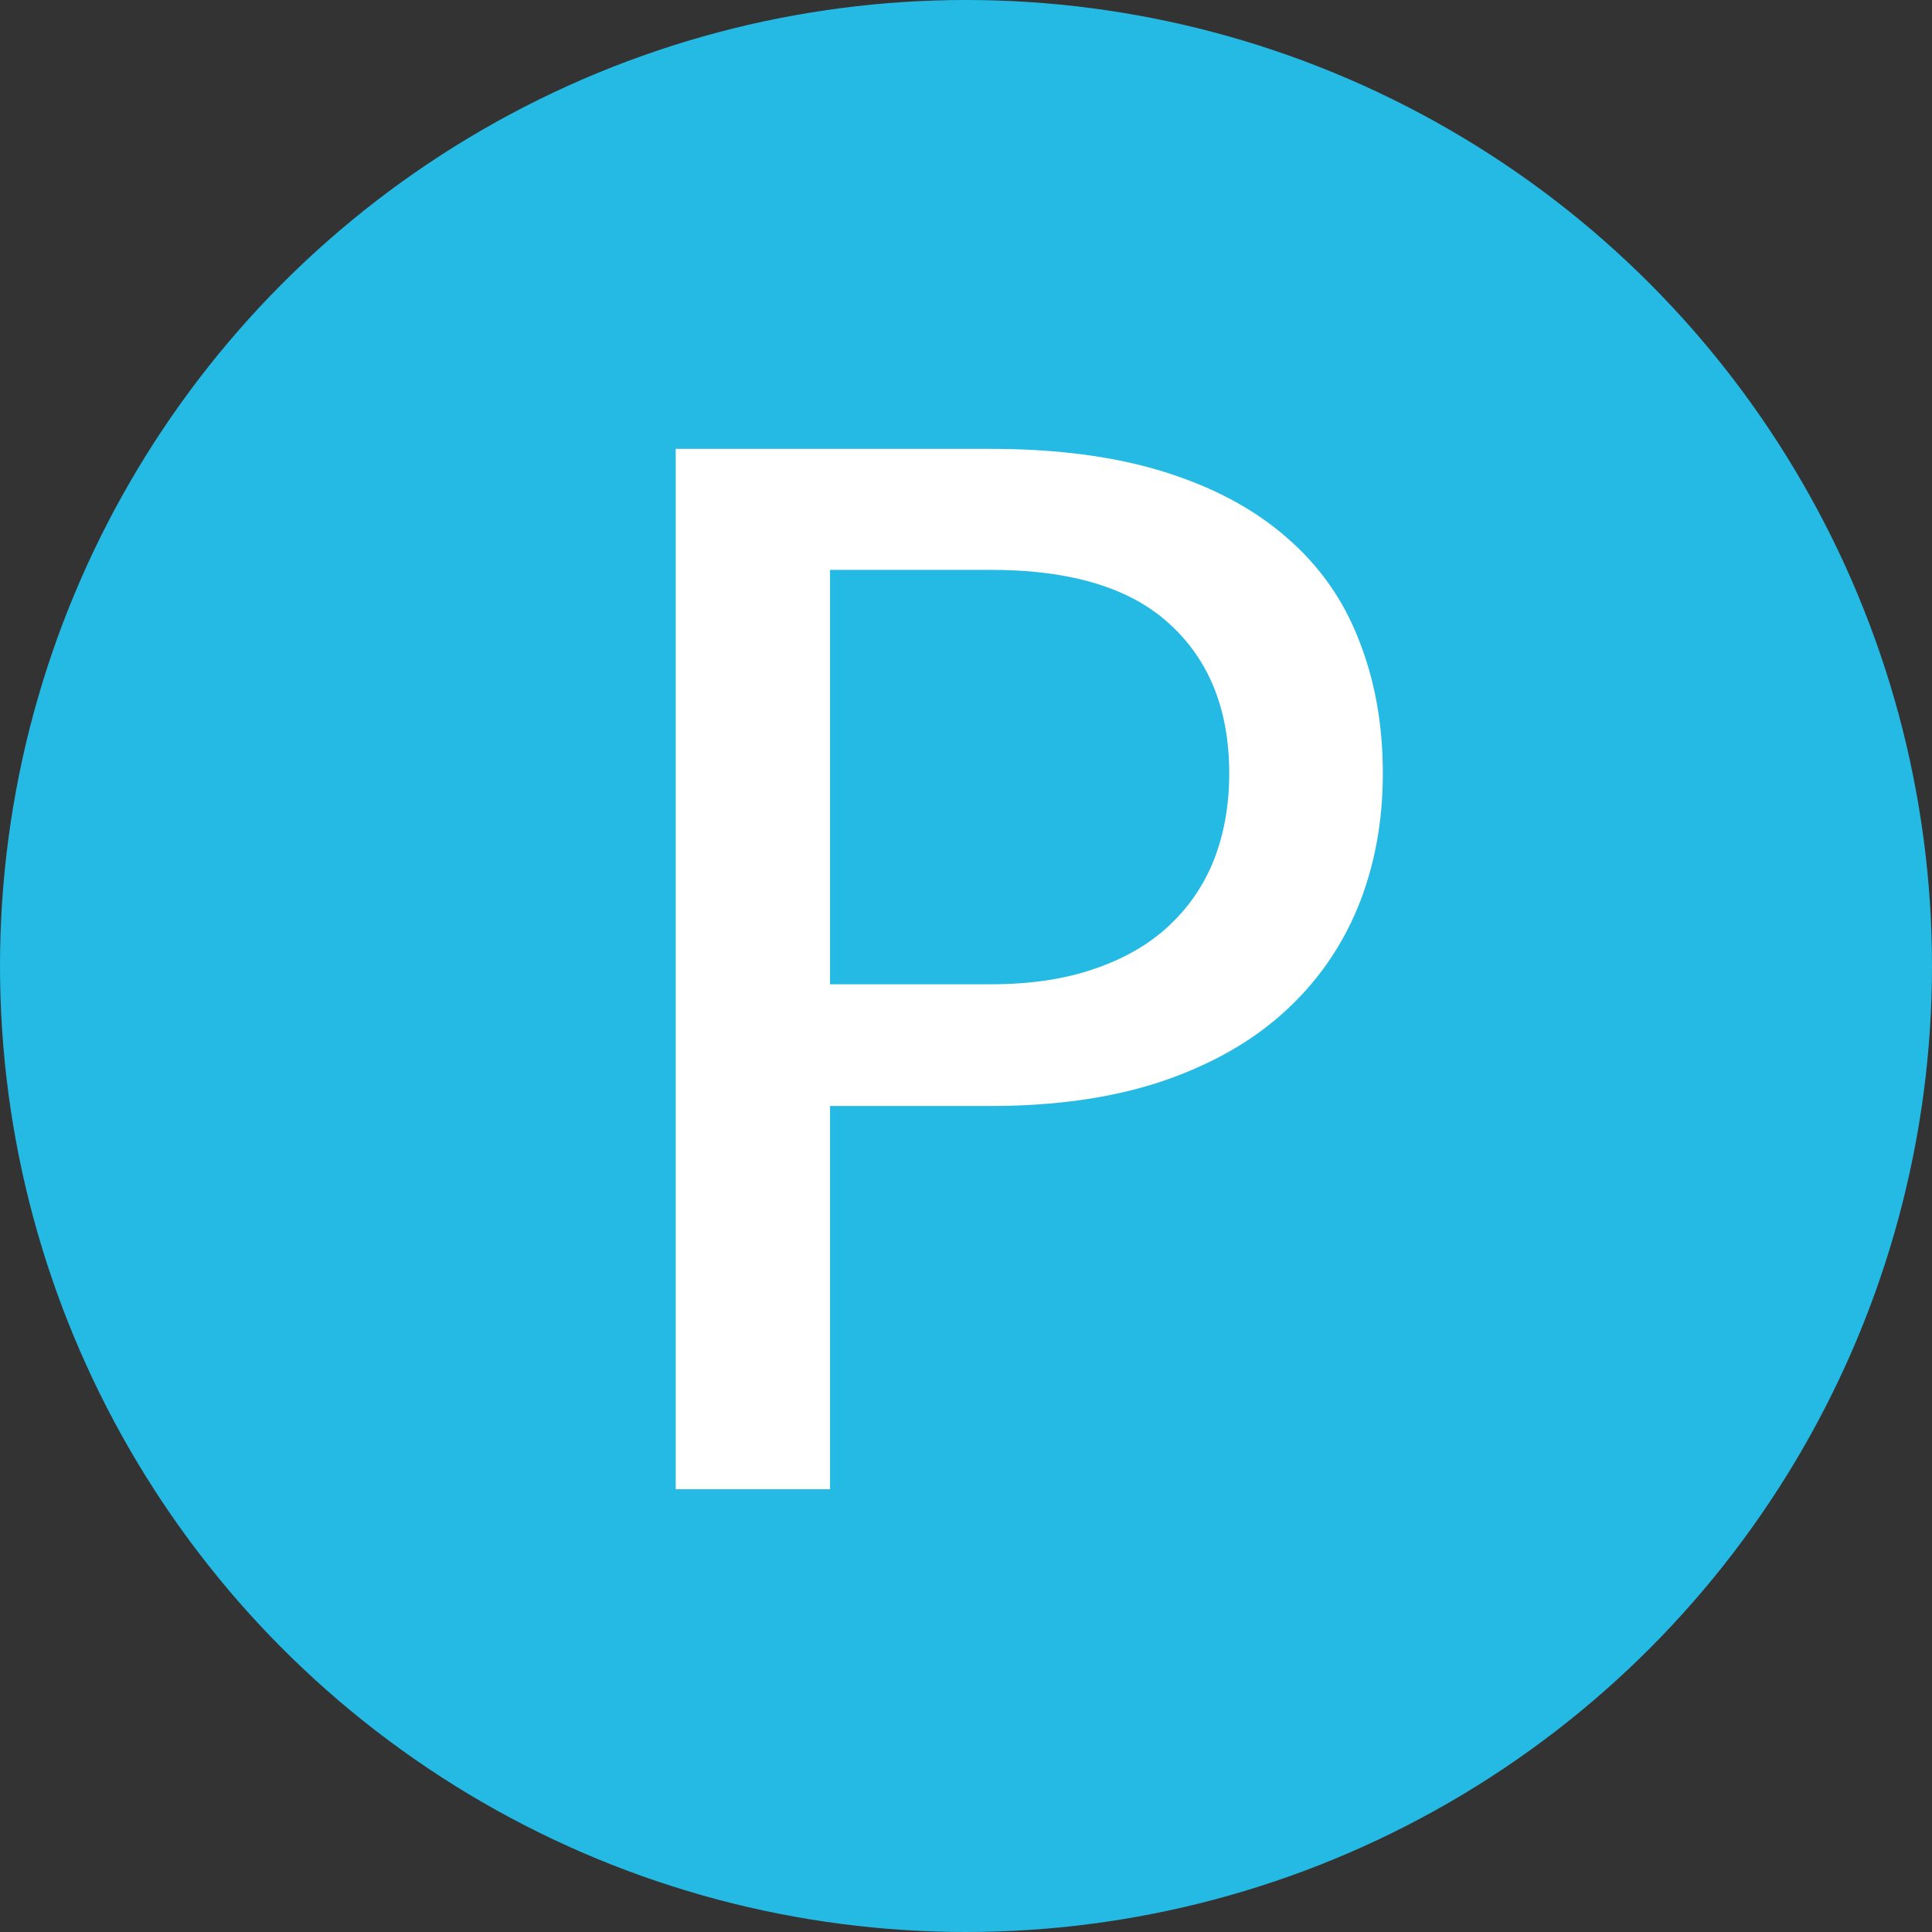
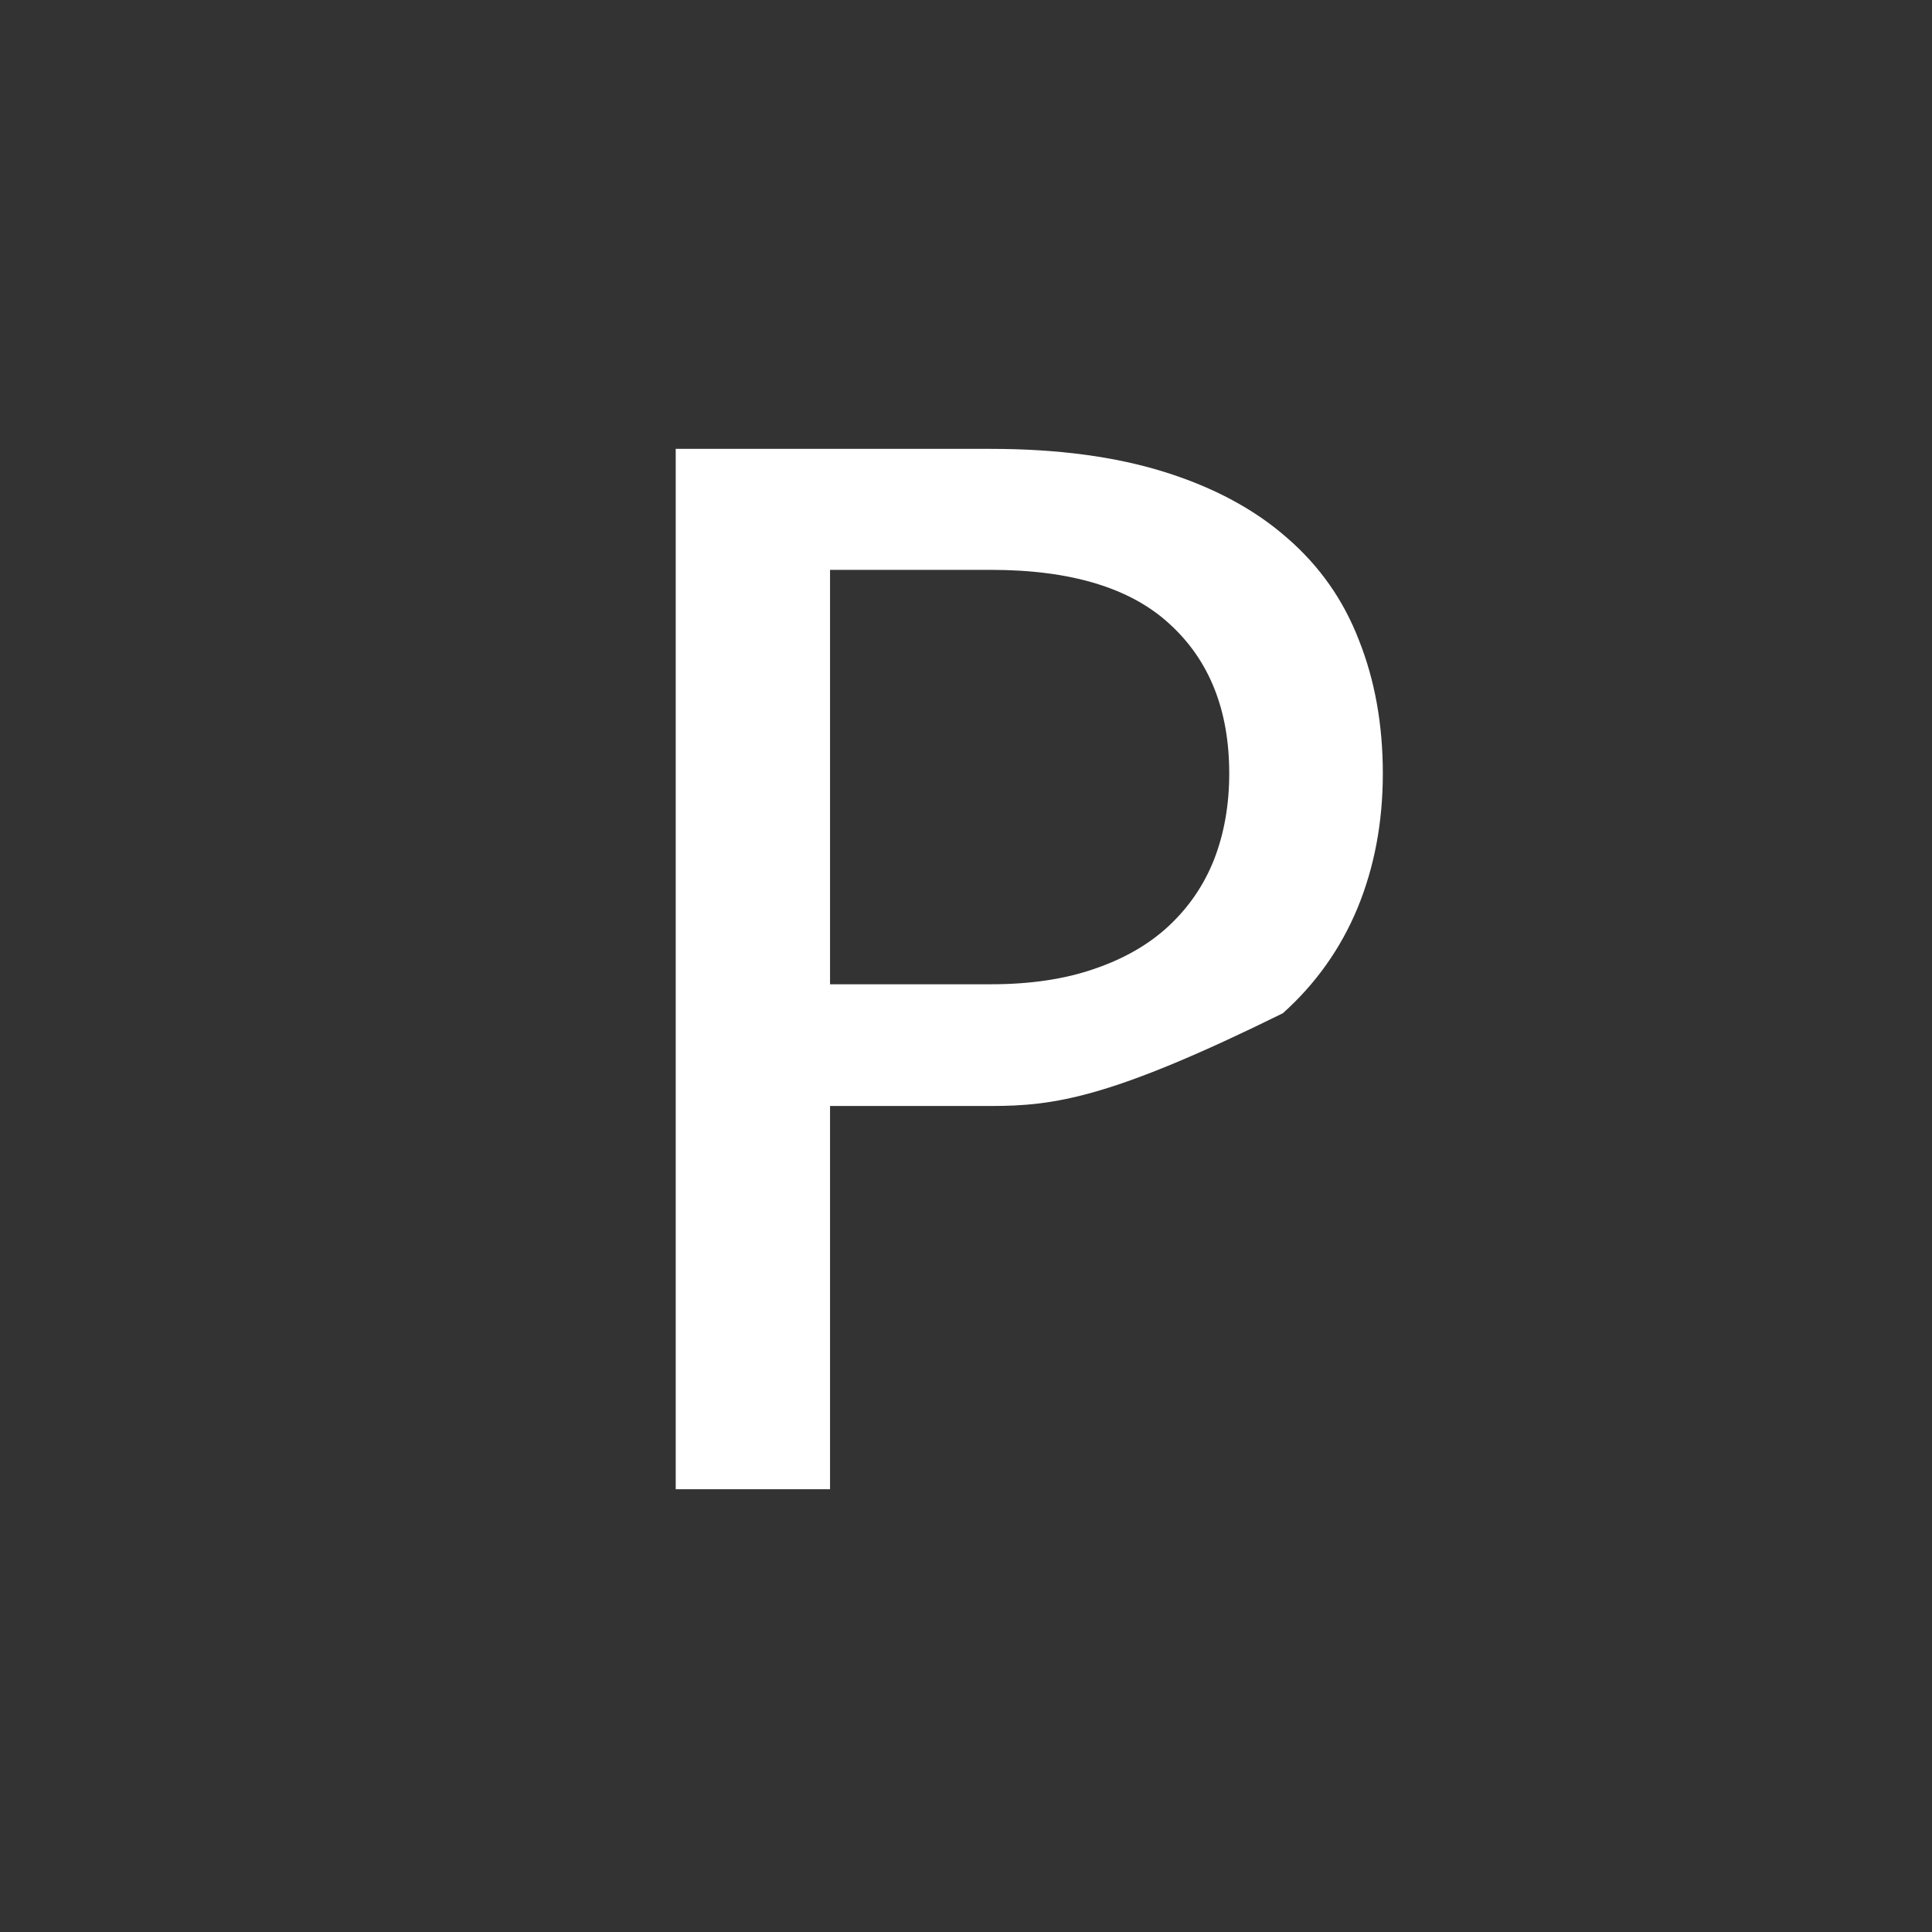
<svg xmlns="http://www.w3.org/2000/svg" width="48" height="48" viewBox="0 0 48 48" fill="none">
  <rect x="0" y="0" width="48" height="48" fill="#333333" stroke="none" />
-   <circle cx="24" cy="24" r="24" fill="#25BAE4" />
-   <path d="M24.618 24.454C25.59 24.454 26.442 24.328 27.174 24.076C27.918 23.824 28.536 23.47 29.028 23.014C29.532 22.546 29.91 21.994 30.162 21.358C30.414 20.71 30.54 19.996 30.54 19.216C30.54 17.644 30.048 16.408 29.064 15.508C28.092 14.608 26.61 14.158 24.618 14.158H20.622V24.454H24.618ZM24.618 11.152C26.274 11.152 27.714 11.344 28.938 11.728C30.162 12.112 31.176 12.658 31.98 13.366C32.784 14.062 33.378 14.908 33.762 15.904C34.158 16.9 34.356 18.004 34.356 19.216C34.356 20.428 34.146 21.544 33.726 22.564C33.306 23.572 32.688 24.442 31.872 25.174C31.056 25.906 30.036 26.476 28.812 26.884C27.6 27.28 26.202 27.478 24.618 27.478H20.622V37H16.788V11.152H24.618Z" fill="white" />
+   <path d="M24.618 24.454C25.59 24.454 26.442 24.328 27.174 24.076C27.918 23.824 28.536 23.47 29.028 23.014C29.532 22.546 29.91 21.994 30.162 21.358C30.414 20.71 30.54 19.996 30.54 19.216C30.54 17.644 30.048 16.408 29.064 15.508C28.092 14.608 26.61 14.158 24.618 14.158H20.622V24.454H24.618ZM24.618 11.152C26.274 11.152 27.714 11.344 28.938 11.728C30.162 12.112 31.176 12.658 31.98 13.366C32.784 14.062 33.378 14.908 33.762 15.904C34.158 16.9 34.356 18.004 34.356 19.216C34.356 20.428 34.146 21.544 33.726 22.564C33.306 23.572 32.688 24.442 31.872 25.174C27.6 27.28 26.202 27.478 24.618 27.478H20.622V37H16.788V11.152H24.618Z" fill="white" />
</svg>